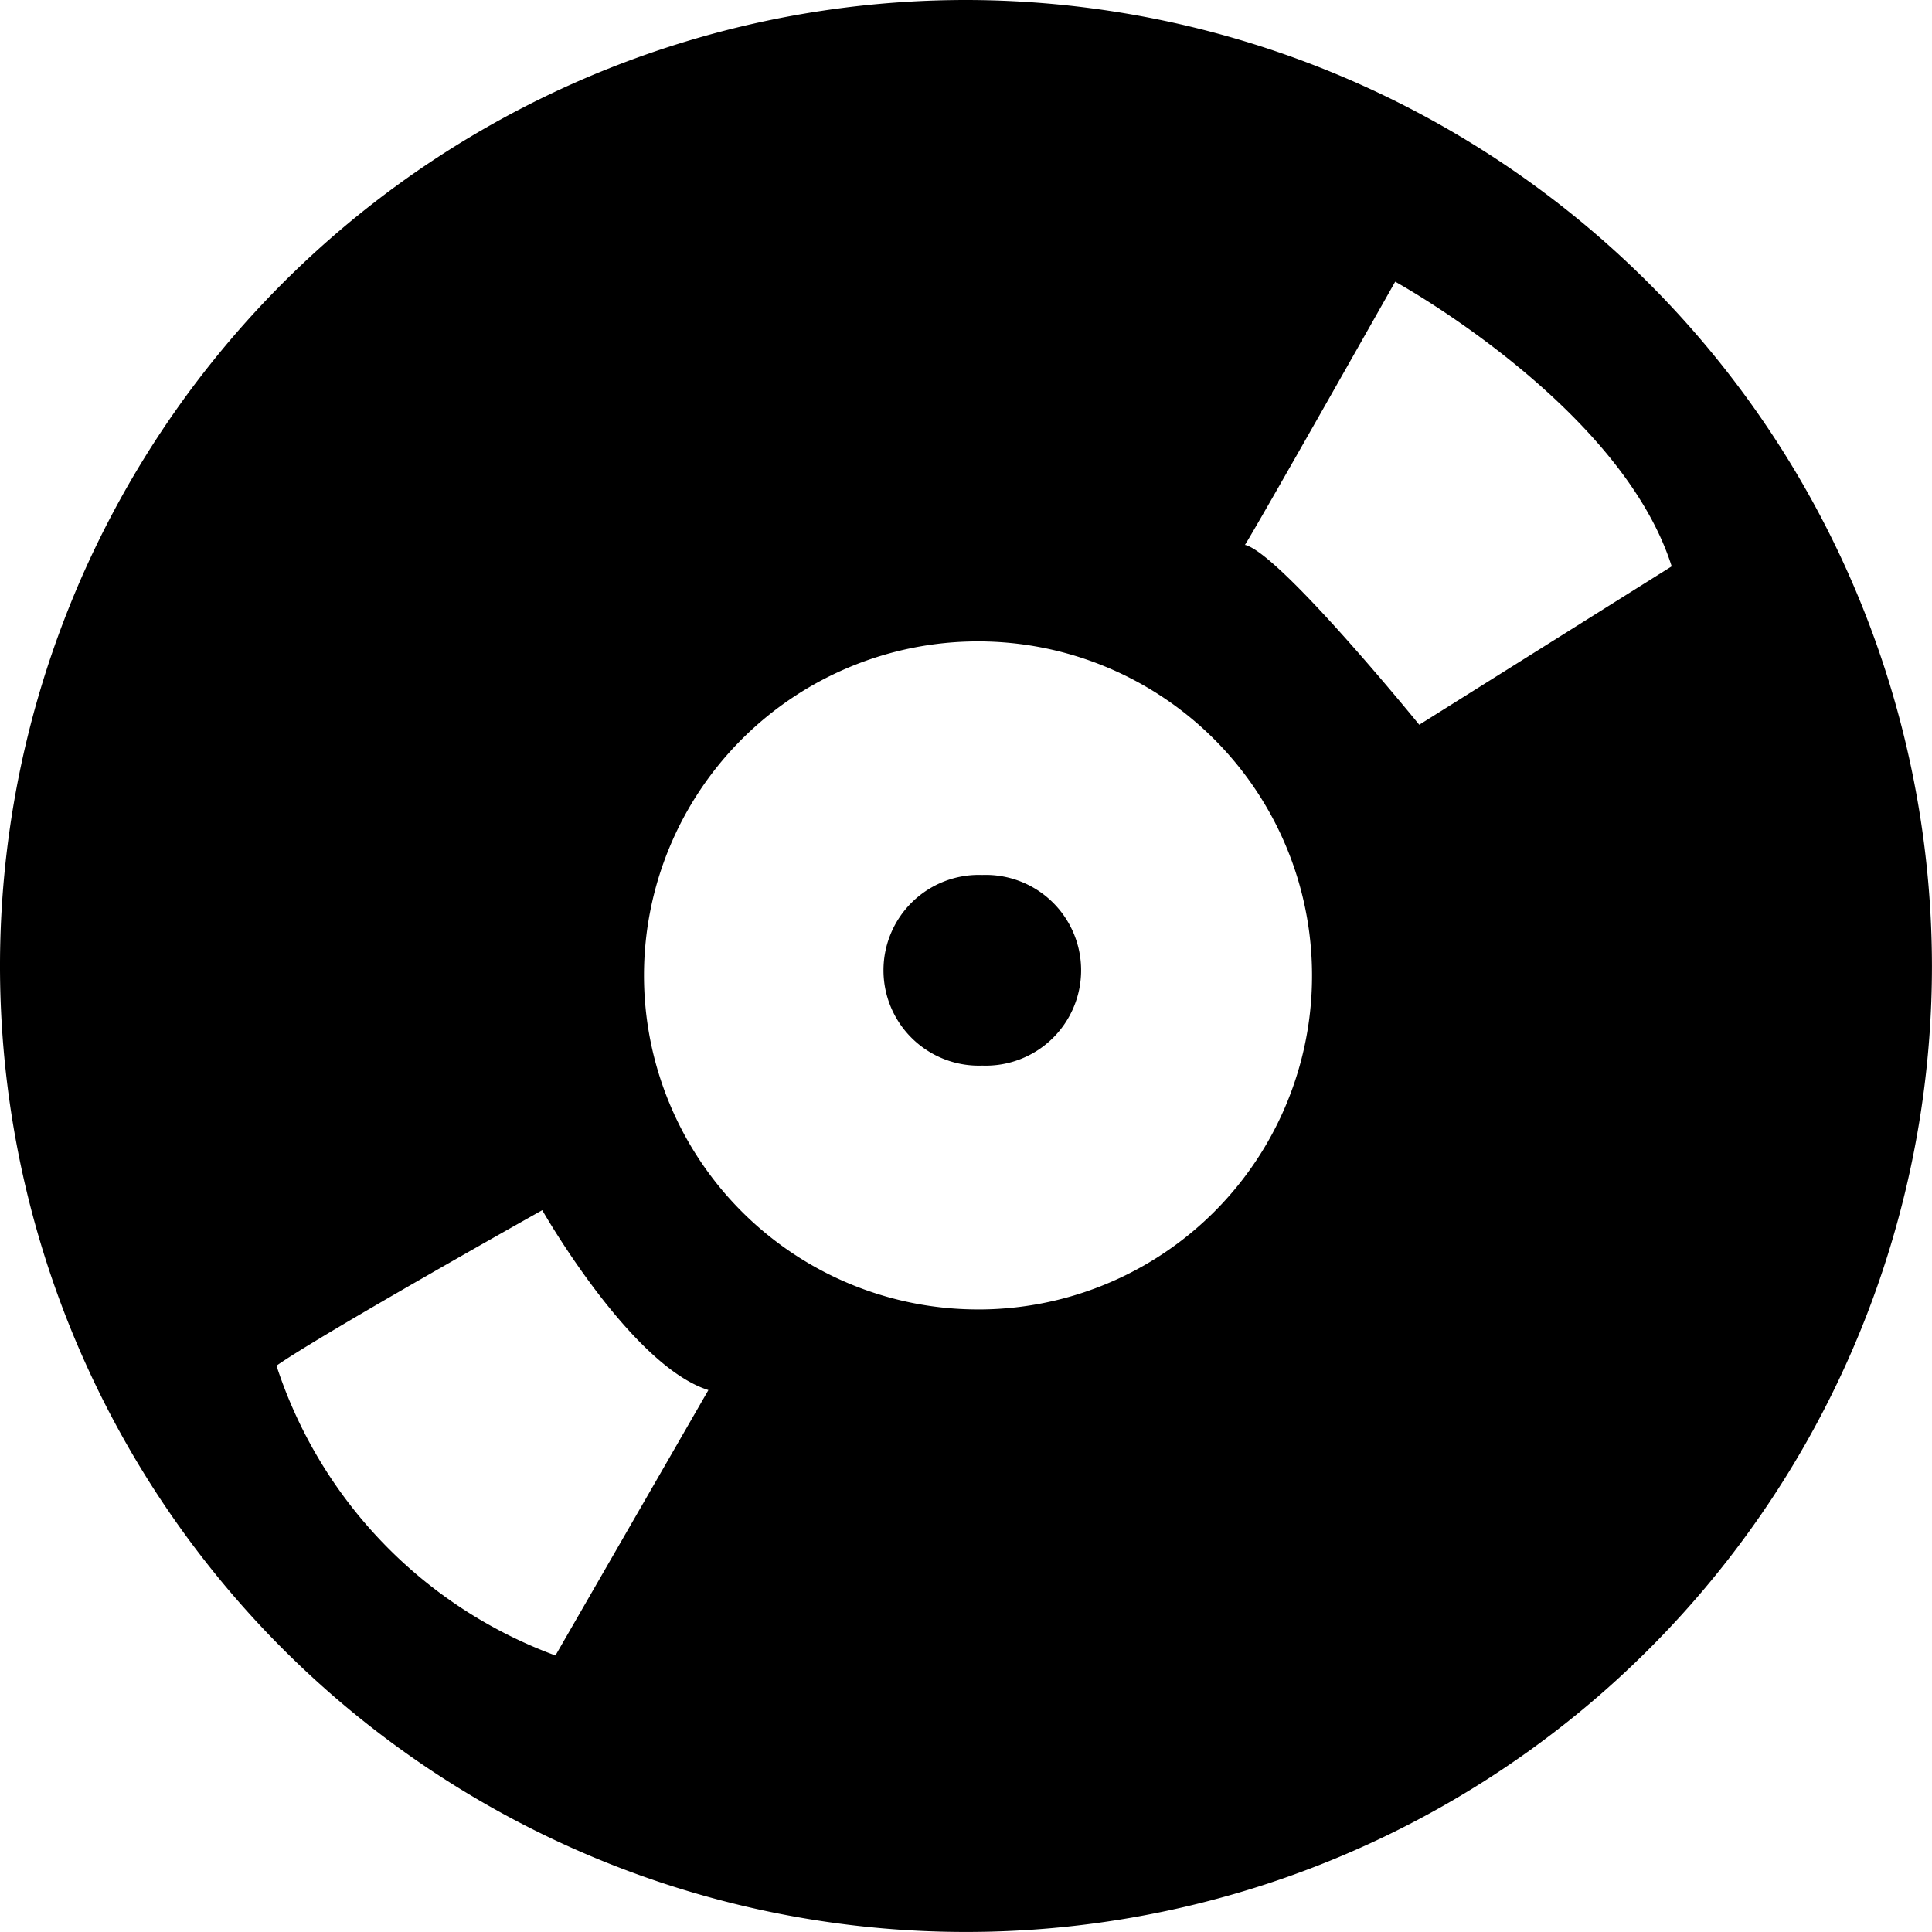
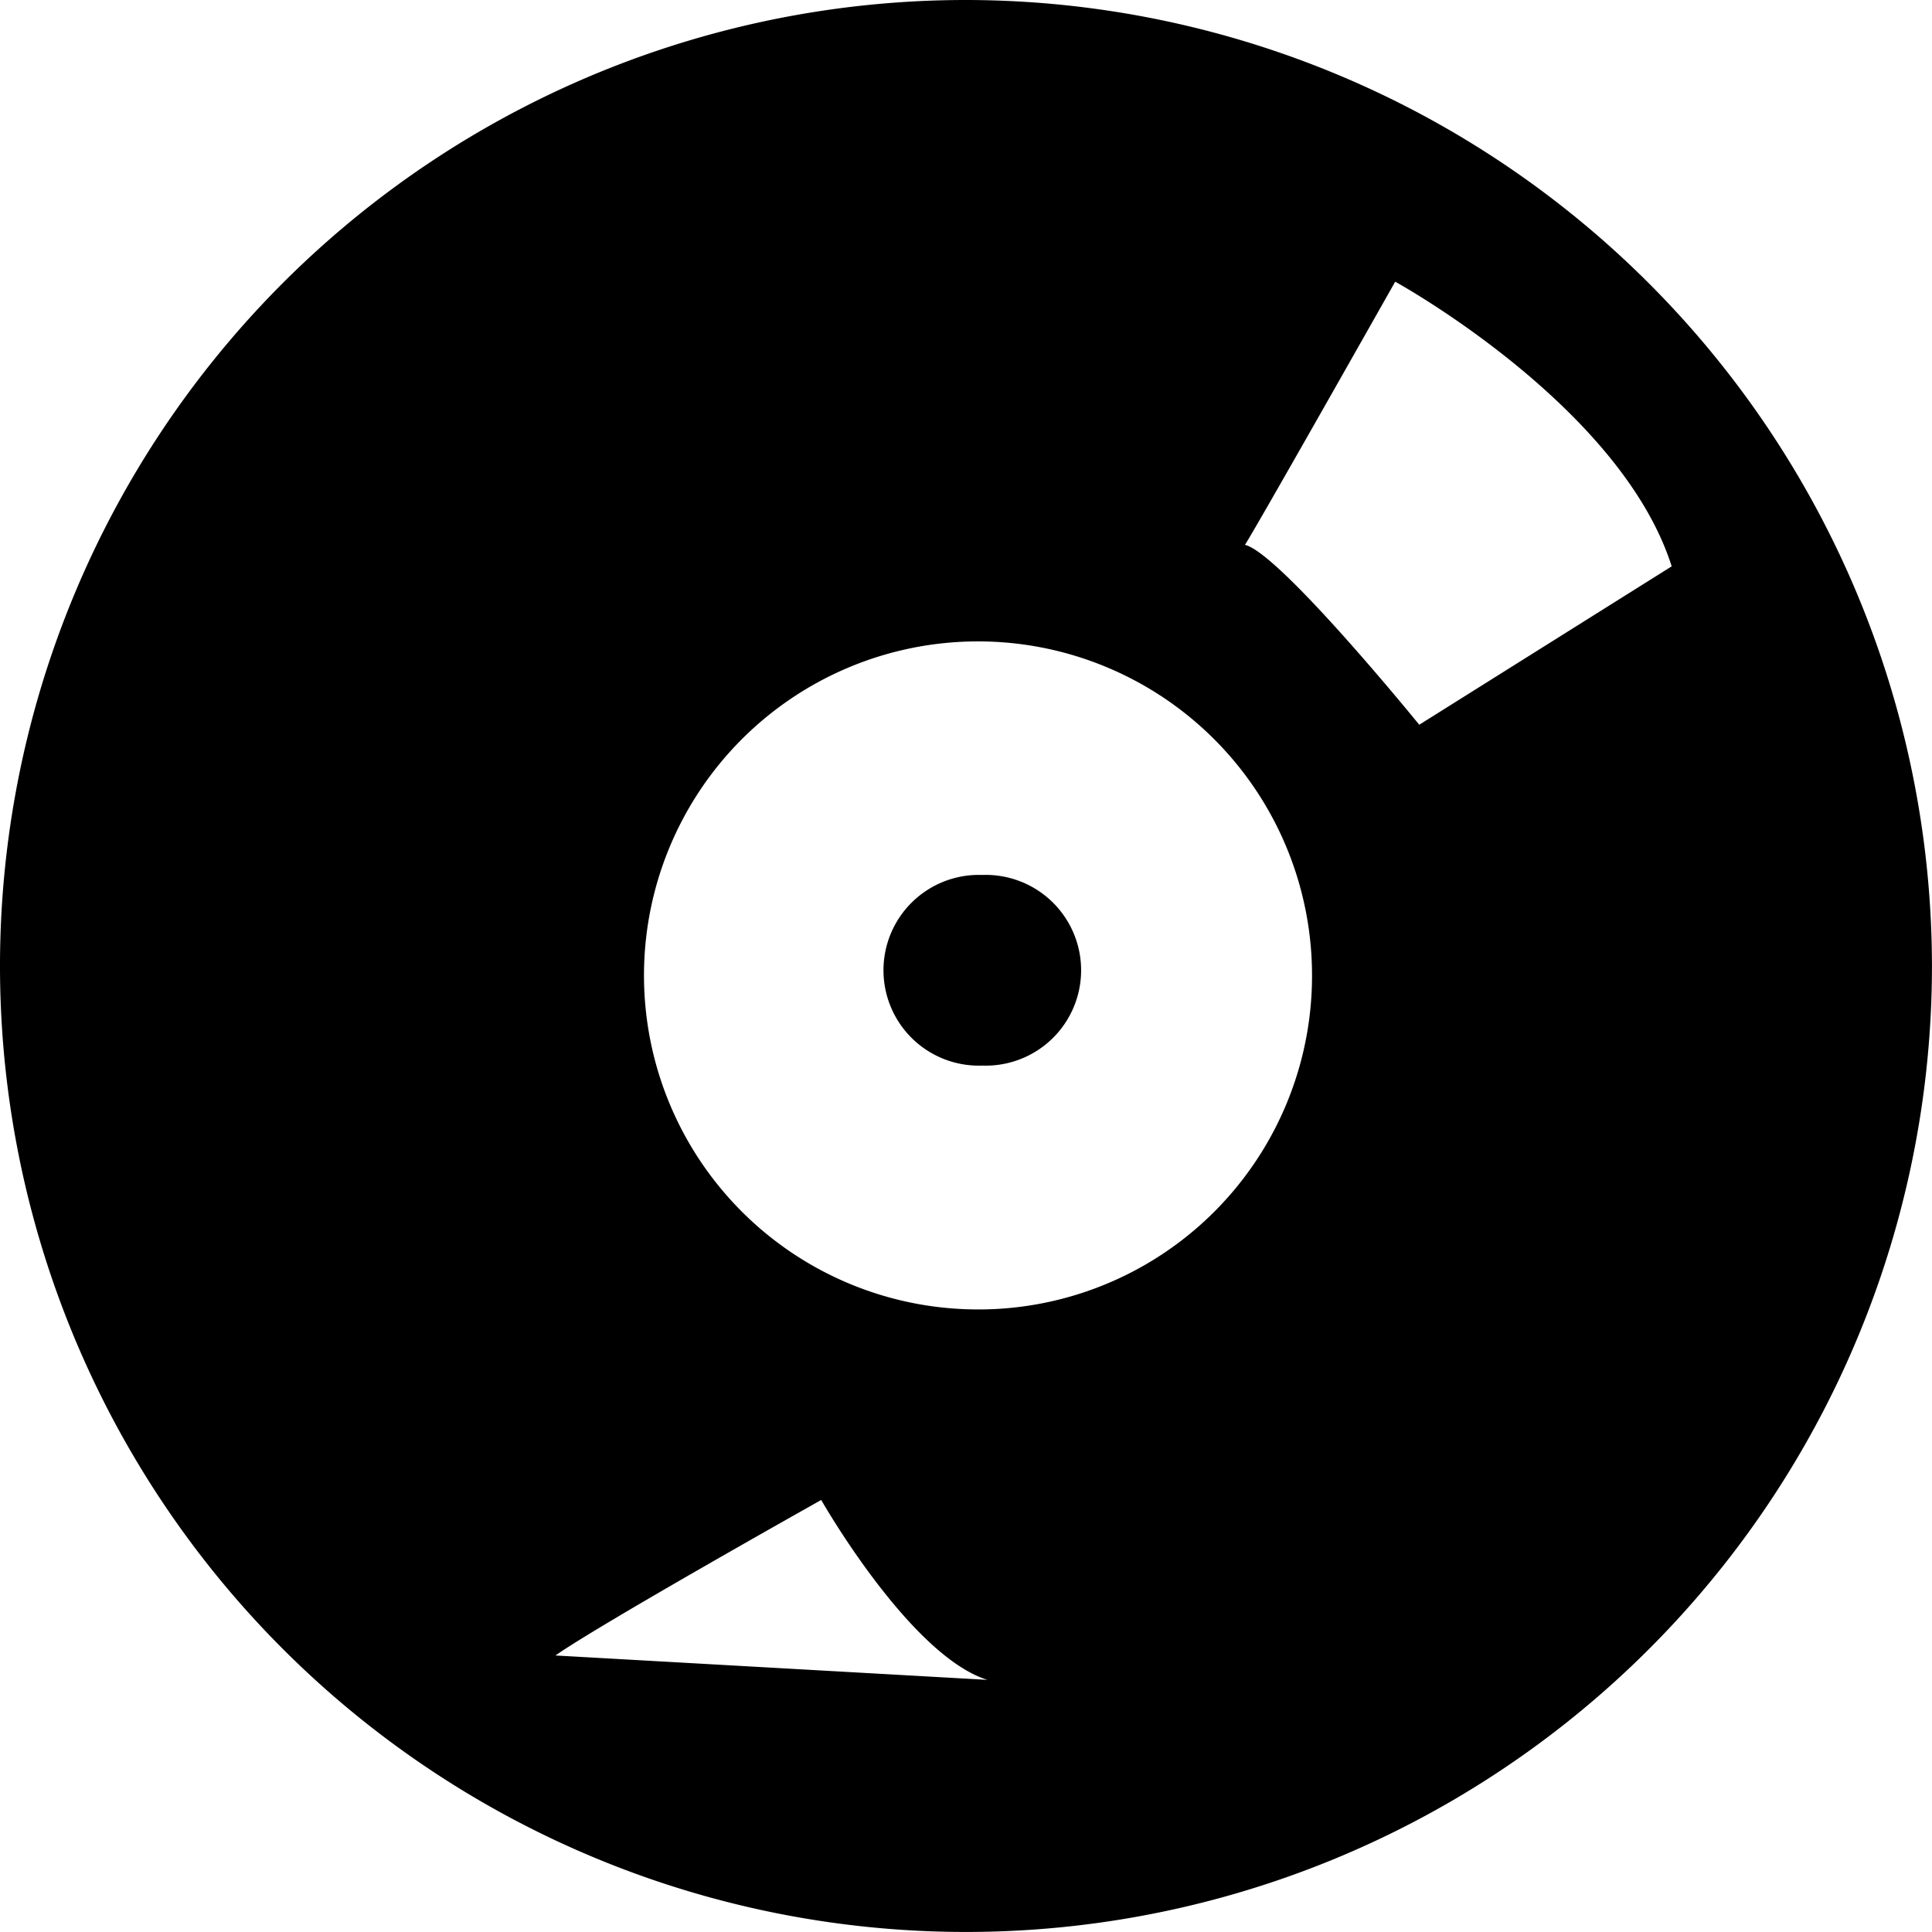
<svg xmlns="http://www.w3.org/2000/svg" viewBox="0 0 93.182 93.181" height="93.181" width="93.182">
-   <path transform="translate(-31 -31)" d="M77.59,31a46.59,46.59,0,1,0,46.59,46.59A46.634,46.634,0,0,0,77.59,31Zm-19.8,79.845A22.237,22.237,0,0,1,44.335,96.868c2.216-1.553,12.818-7.5,12.818-7.5s4.266,7.5,8.014,8.676Zm20.313-16.69A16.11,16.11,0,1,1,94.28,77.984,16.093,16.093,0,0,1,78.108,94.156Zm21.349-28.2s-6.73-8.283-8.407-8.676c.518-.787,7.247-12.693,7.247-12.693s10.871,5.964,13.335,13.729ZM78.377,73.2a4.6,4.6,0,1,0,0,9.194,4.6,4.6,0,1,0,0-9.194Z" data-name="Trazado 3256" id="Trazado_3256" />
+   <path transform="translate(-31 -31)" d="M77.59,31a46.59,46.59,0,1,0,46.59,46.59A46.634,46.634,0,0,0,77.59,31Zm-19.8,79.845c2.216-1.553,12.818-7.5,12.818-7.5s4.266,7.5,8.014,8.676Zm20.313-16.69A16.11,16.11,0,1,1,94.28,77.984,16.093,16.093,0,0,1,78.108,94.156Zm21.349-28.2s-6.73-8.283-8.407-8.676c.518-.787,7.247-12.693,7.247-12.693s10.871,5.964,13.335,13.729ZM78.377,73.2a4.6,4.6,0,1,0,0,9.194,4.6,4.6,0,1,0,0-9.194Z" data-name="Trazado 3256" id="Trazado_3256" />
</svg>